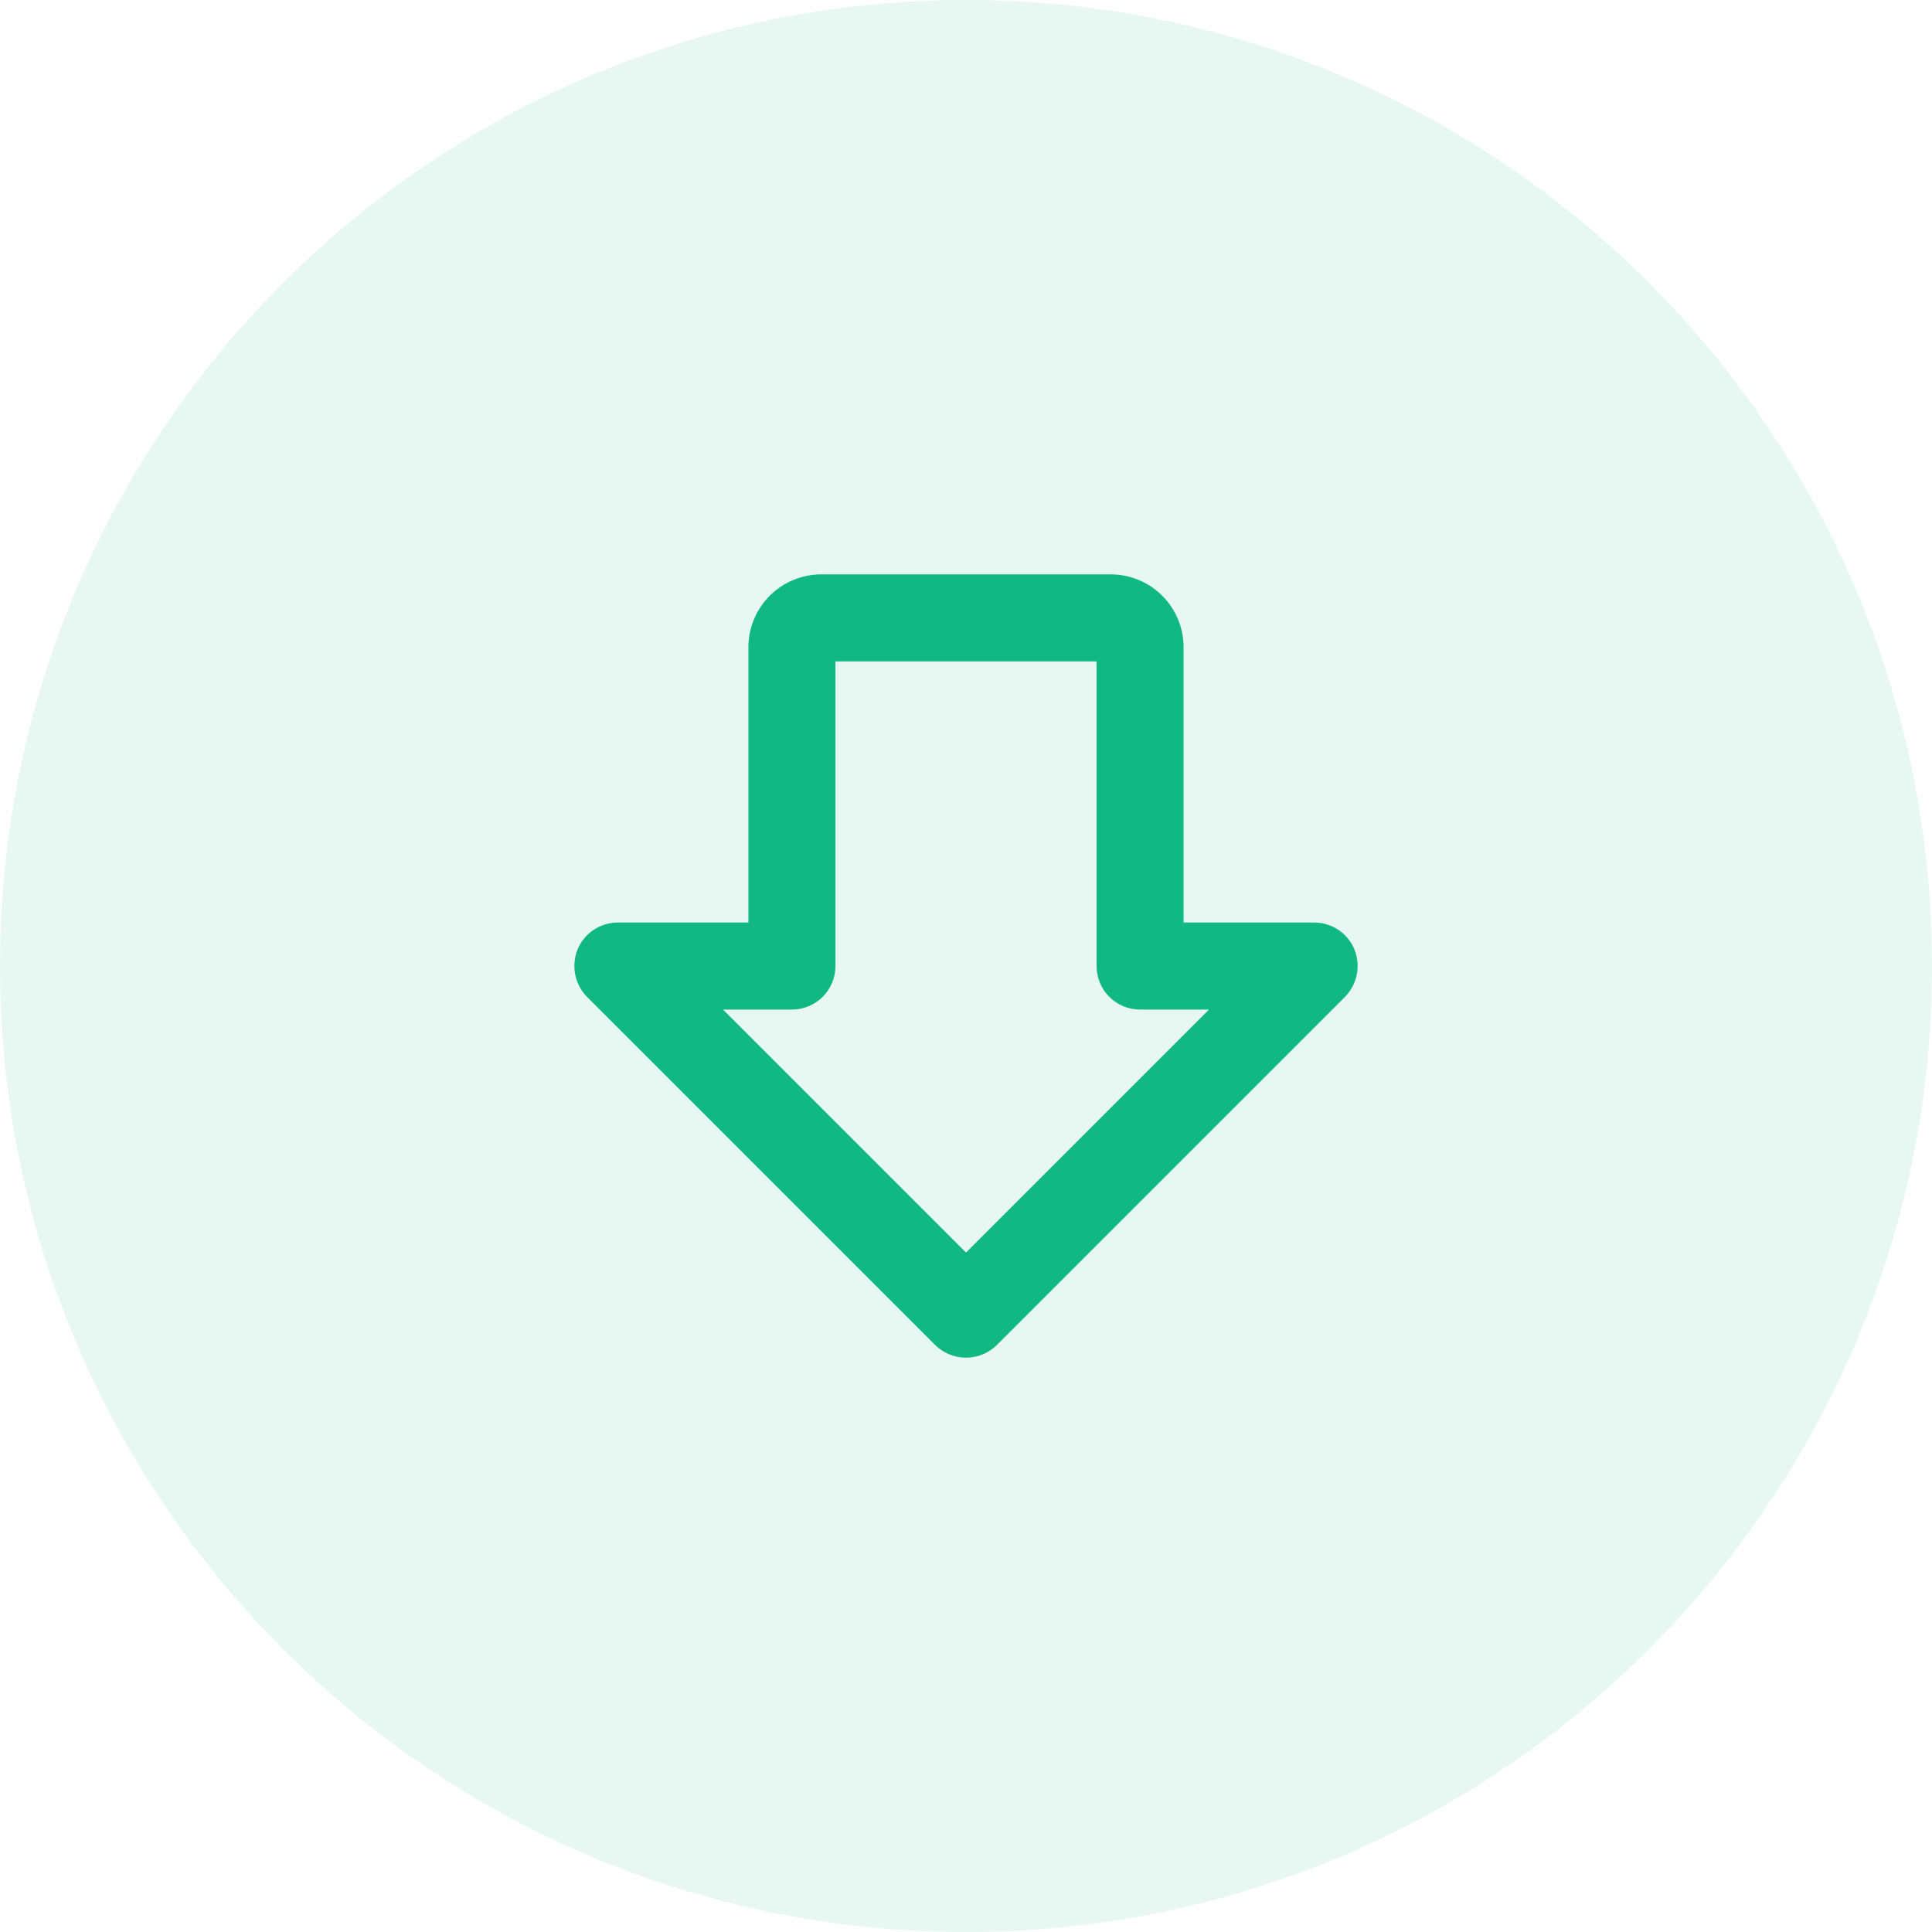
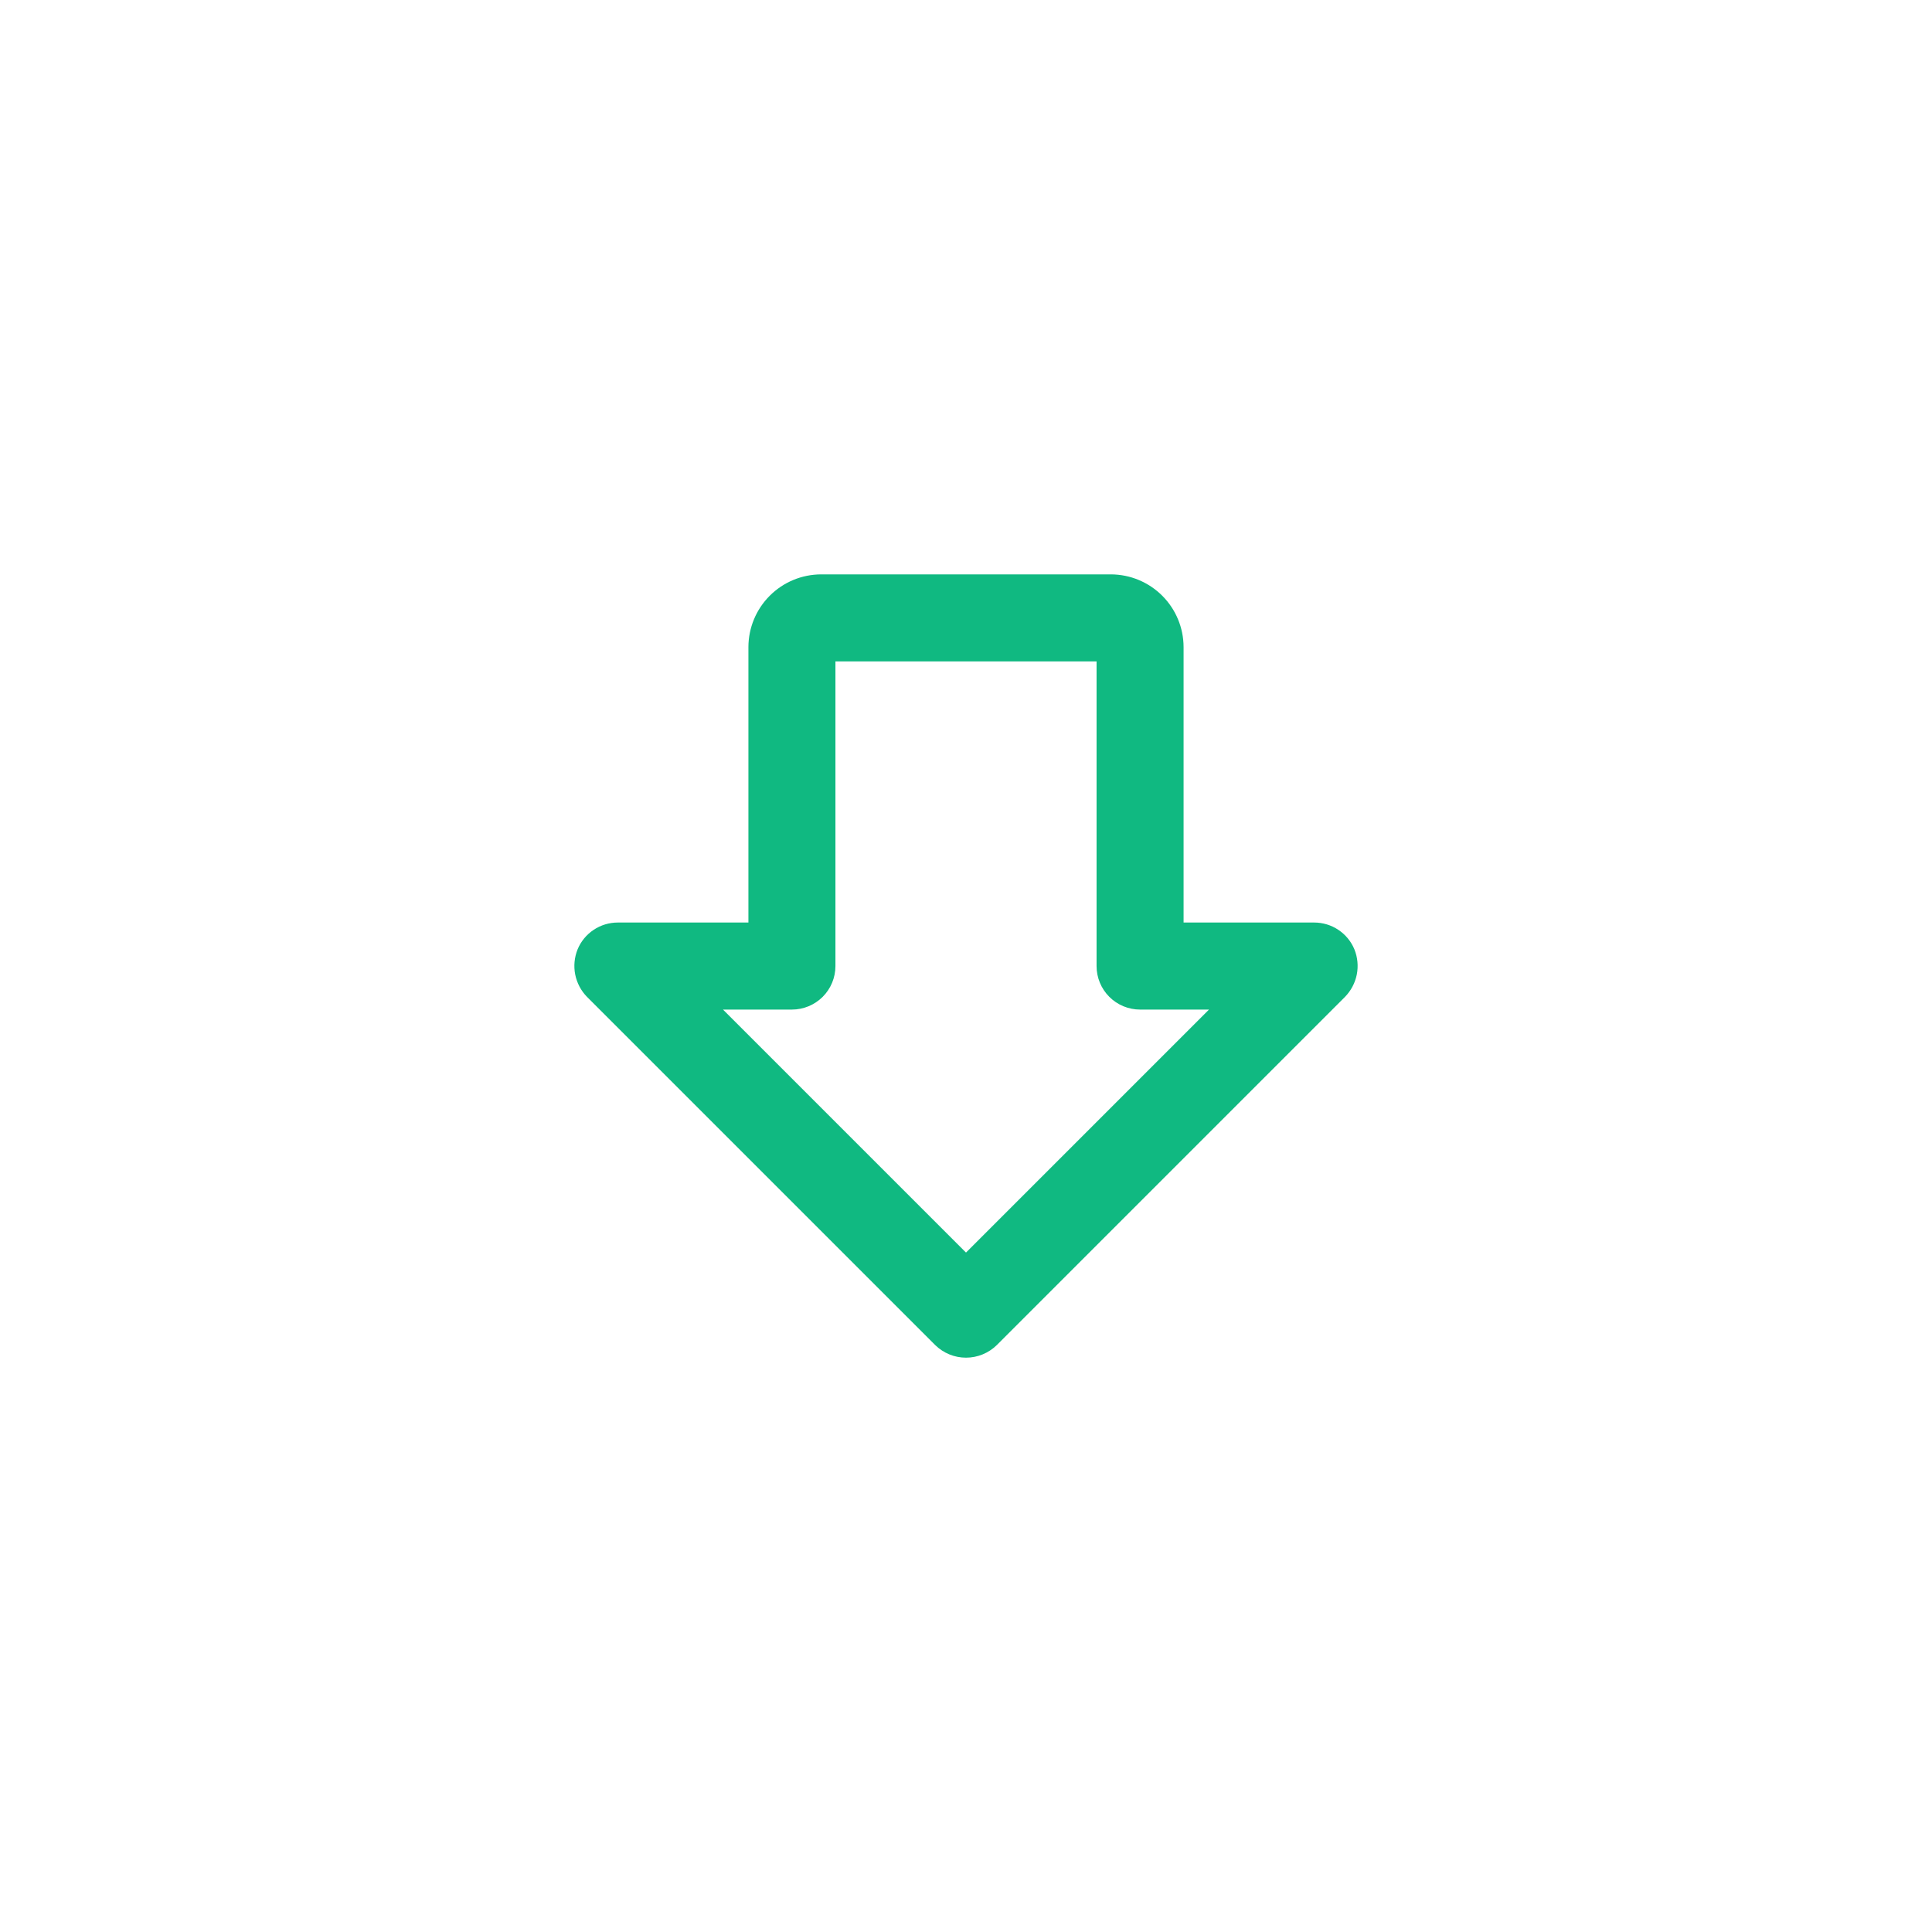
<svg xmlns="http://www.w3.org/2000/svg" width="74" height="74" viewBox="0 0 74 74" fill="none">
-   <path d="M74 37C74 57.434 57.434 74 37 74C16.566 74 0 57.434 0 37C0 16.566 16.566 0 37 0C57.434 0 74 16.566 74 37Z" fill="#10B981" fill-opacity="0.1" />
  <path d="M51.877 36.363C51.751 36.058 51.537 35.798 51.262 35.615C50.988 35.432 50.665 35.335 50.335 35.335H45.334V24.778C45.331 24.043 45.037 23.338 44.517 22.818C43.996 22.297 43.292 22.004 42.556 22H31.444C30.708 22.004 30.003 22.297 29.483 22.818C28.963 23.338 28.669 24.043 28.666 24.778V35.335H23.665C23.335 35.335 23.012 35.432 22.738 35.615C22.463 35.798 22.249 36.058 22.123 36.363C22 36.669 21.968 37.004 22.032 37.327C22.097 37.65 22.253 37.947 22.484 38.183L35.819 51.518C36.134 51.828 36.558 52.002 37 52.002C37.442 52.002 37.866 51.828 38.181 51.518L51.516 38.183C51.746 37.947 51.903 37.65 51.968 37.327C52.032 37.004 52 36.669 51.877 36.363ZM37 47.976L27.693 38.669H30.332C30.774 38.669 31.198 38.493 31.511 38.181C31.824 37.868 31.999 37.444 31.999 37.002V25.334H42.001V37.002C42.001 37.444 42.176 37.868 42.489 38.181C42.801 38.493 43.225 38.669 43.668 38.669H46.307L37 47.976Z" fill="#10B981" />
</svg>